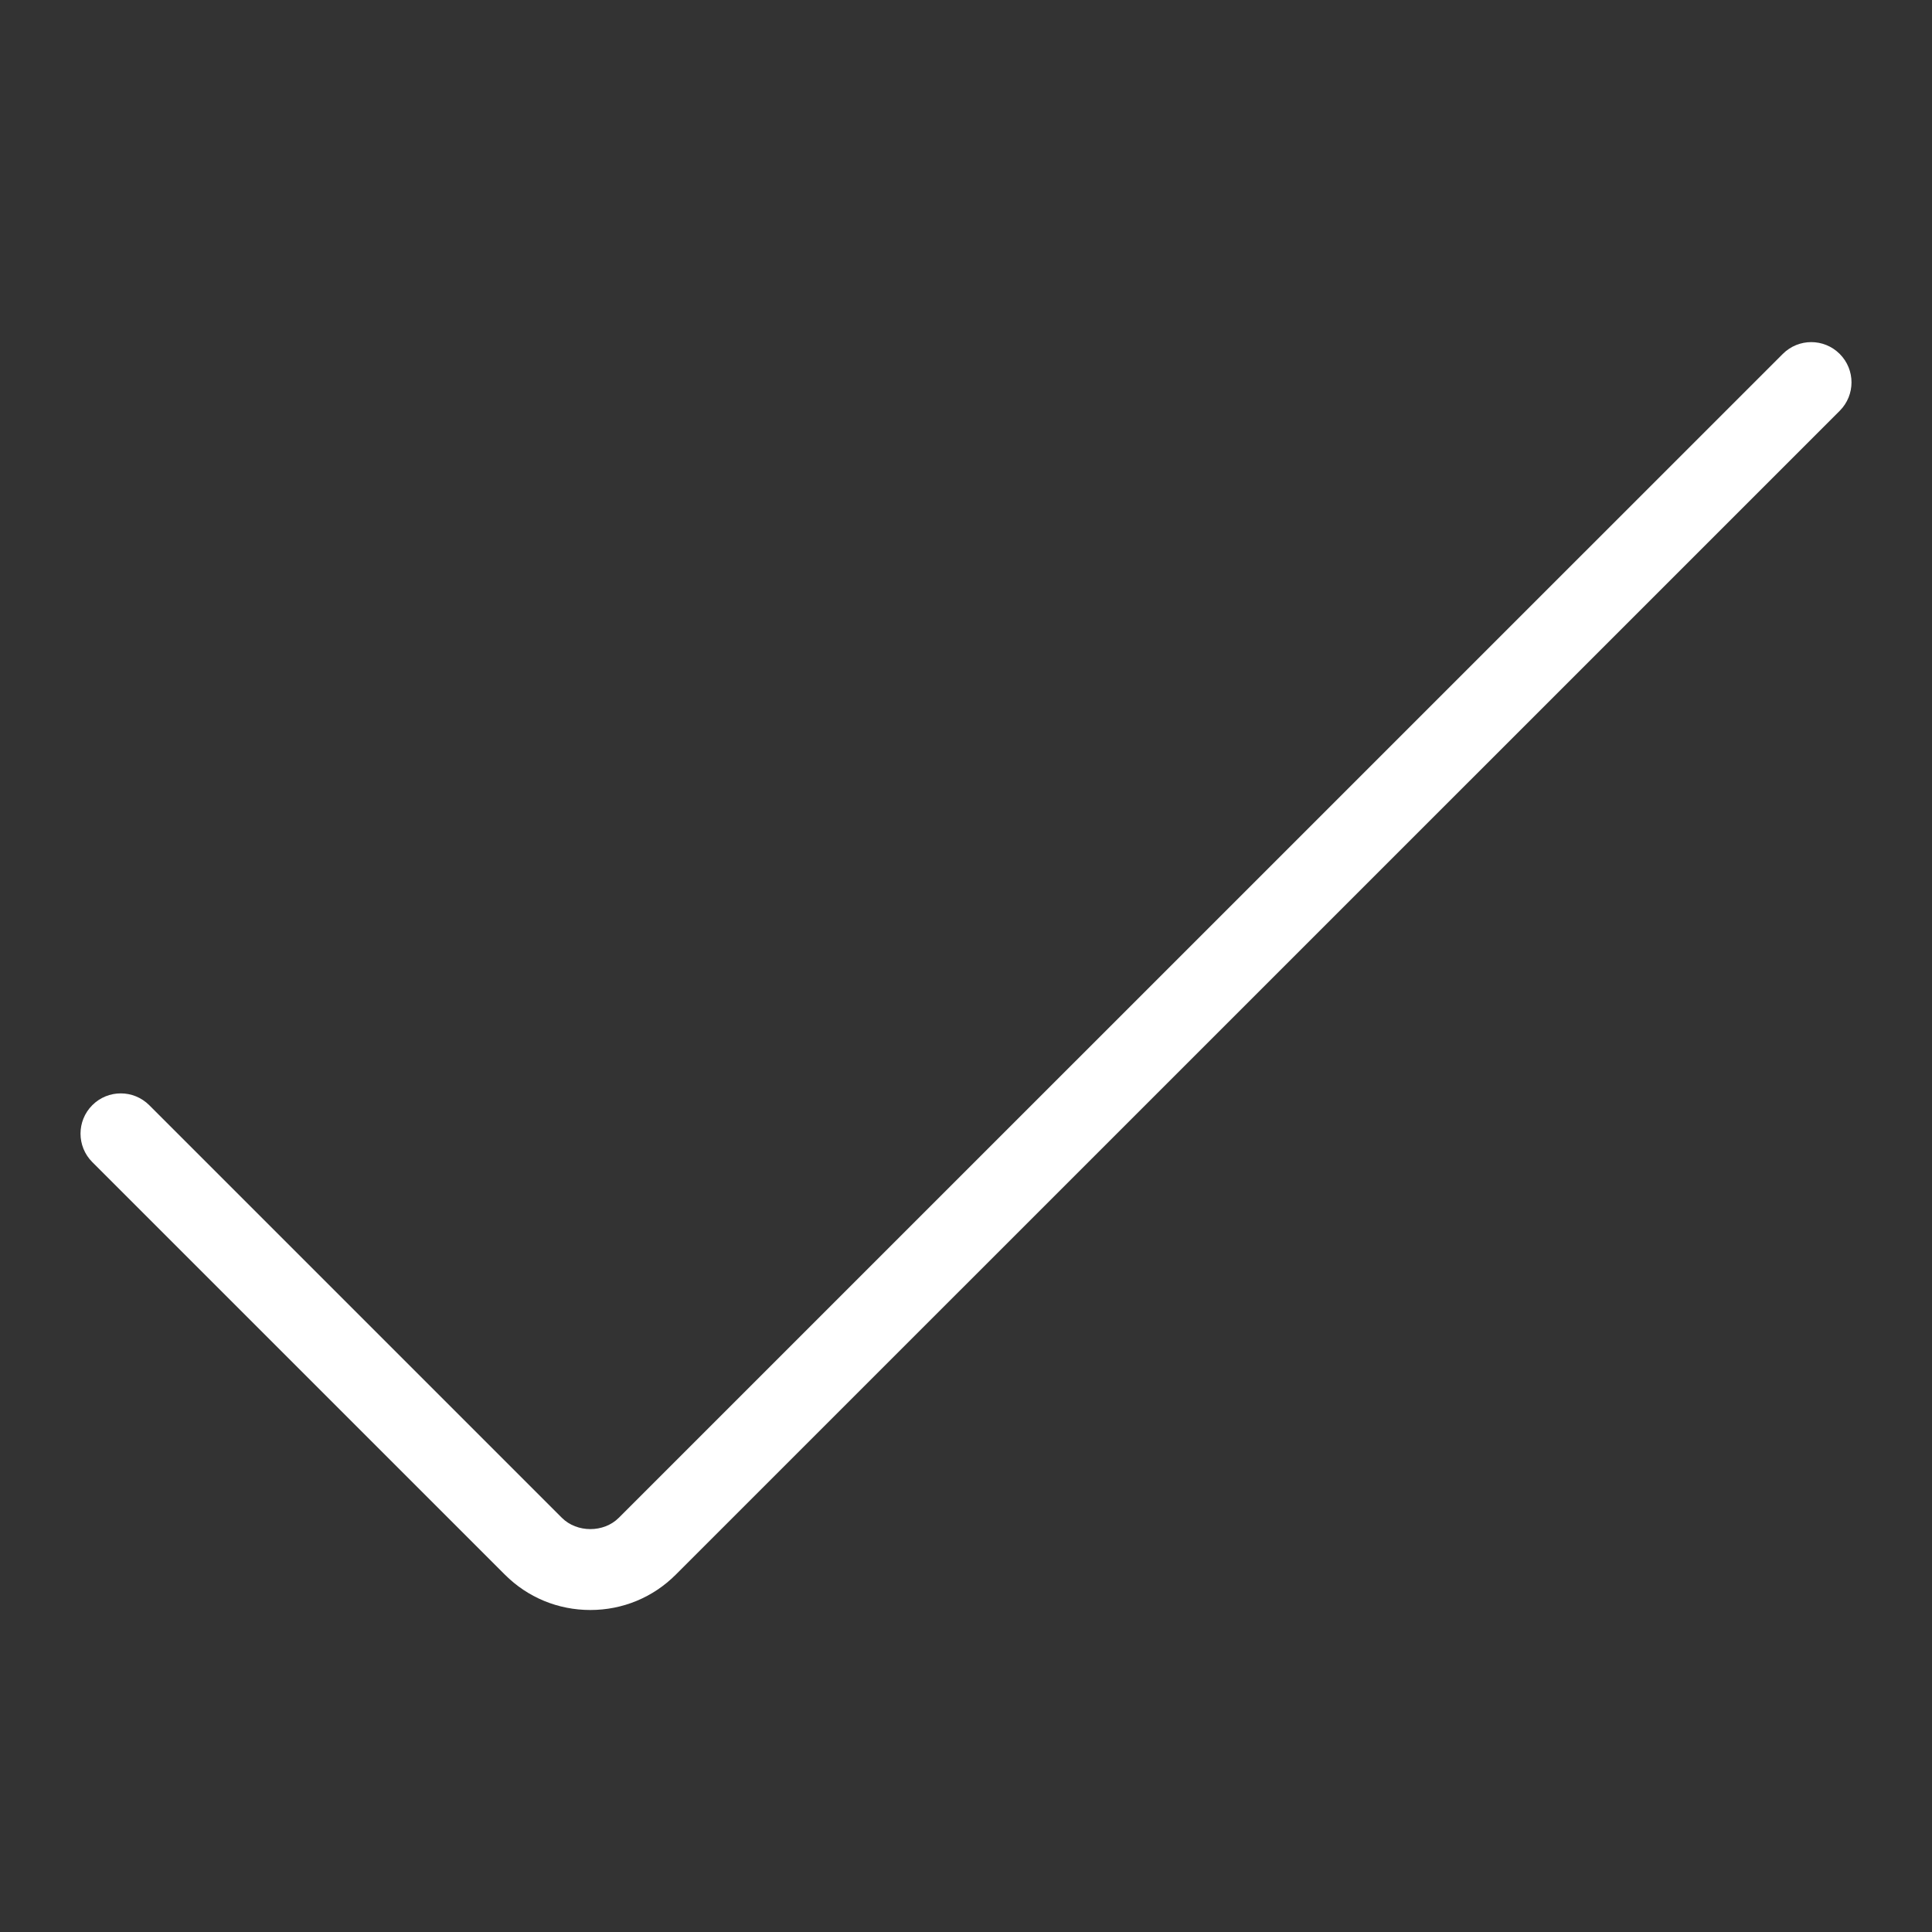
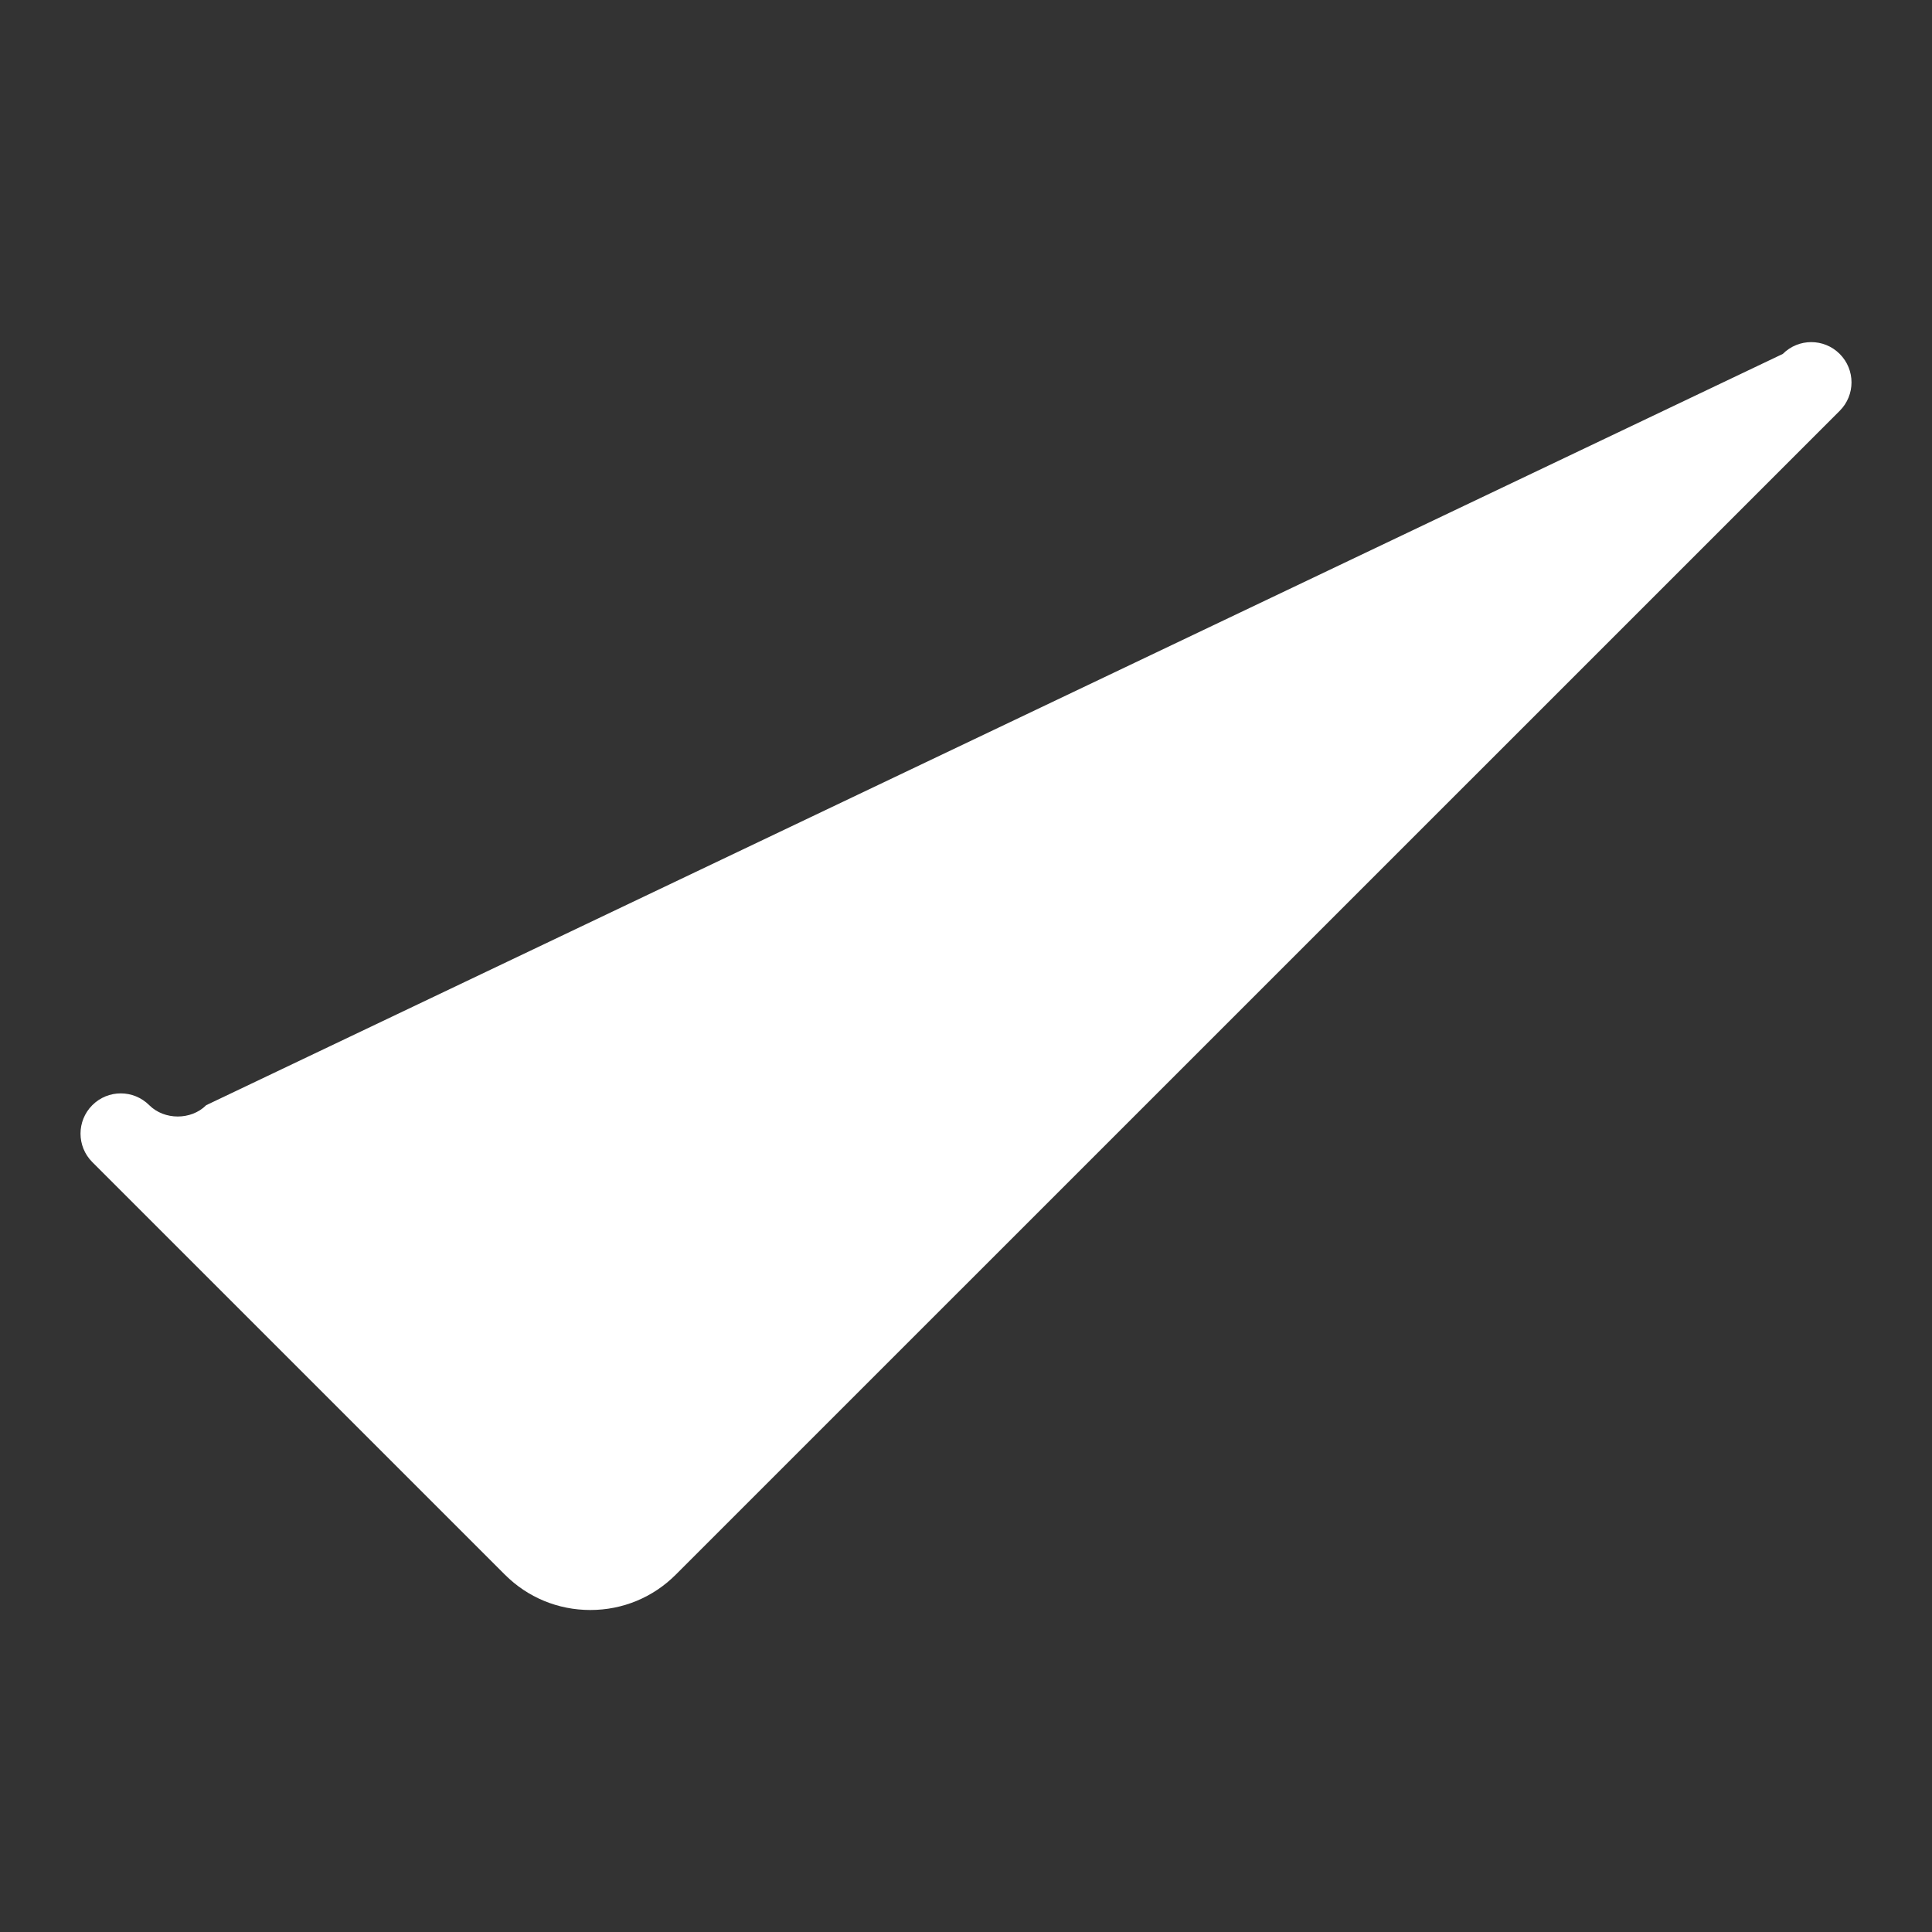
<svg xmlns="http://www.w3.org/2000/svg" version="1.1" id="Ebene_1" x="0px" y="0px" viewBox="0 0 48 48" style="enable-background:new 0 0 48 48;" xml:space="preserve">
  <rect x="0" y="0" width="48" height="48" fill="#333333" stroke="none" />
  <style type="text/css">
	.st0{fill:#FFFFFF;}
</style>
  <g id="Grid">
</g>
  <g id="Icon">
    <g>
-       <path class="st0" d="M14.667,40c-0.803,0-1.557-0.312-2.122-0.877L2.293,28.872c-0.39-0.391-0.39-1.024,0-1.414    c0.391-0.391,1.023-0.391,1.415,0l10.251,10.251c0.375,0.374,1.04,0.376,1.415,0L44.293,8.793c0.391-0.391,1.023-0.391,1.414,0    c0.391,0.391,0.391,1.023,0,1.414L16.788,39.123C16.223,39.688,15.47,40,14.667,40z" />
+       <path class="st0" d="M14.667,40c-0.803,0-1.557-0.312-2.122-0.877L2.293,28.872c-0.39-0.391-0.39-1.024,0-1.414    c0.391-0.391,1.023-0.391,1.415,0c0.375,0.374,1.04,0.376,1.415,0L44.293,8.793c0.391-0.391,1.023-0.391,1.414,0    c0.391,0.391,0.391,1.023,0,1.414L16.788,39.123C16.223,39.688,15.47,40,14.667,40z" />
    </g>
  </g>
</svg>